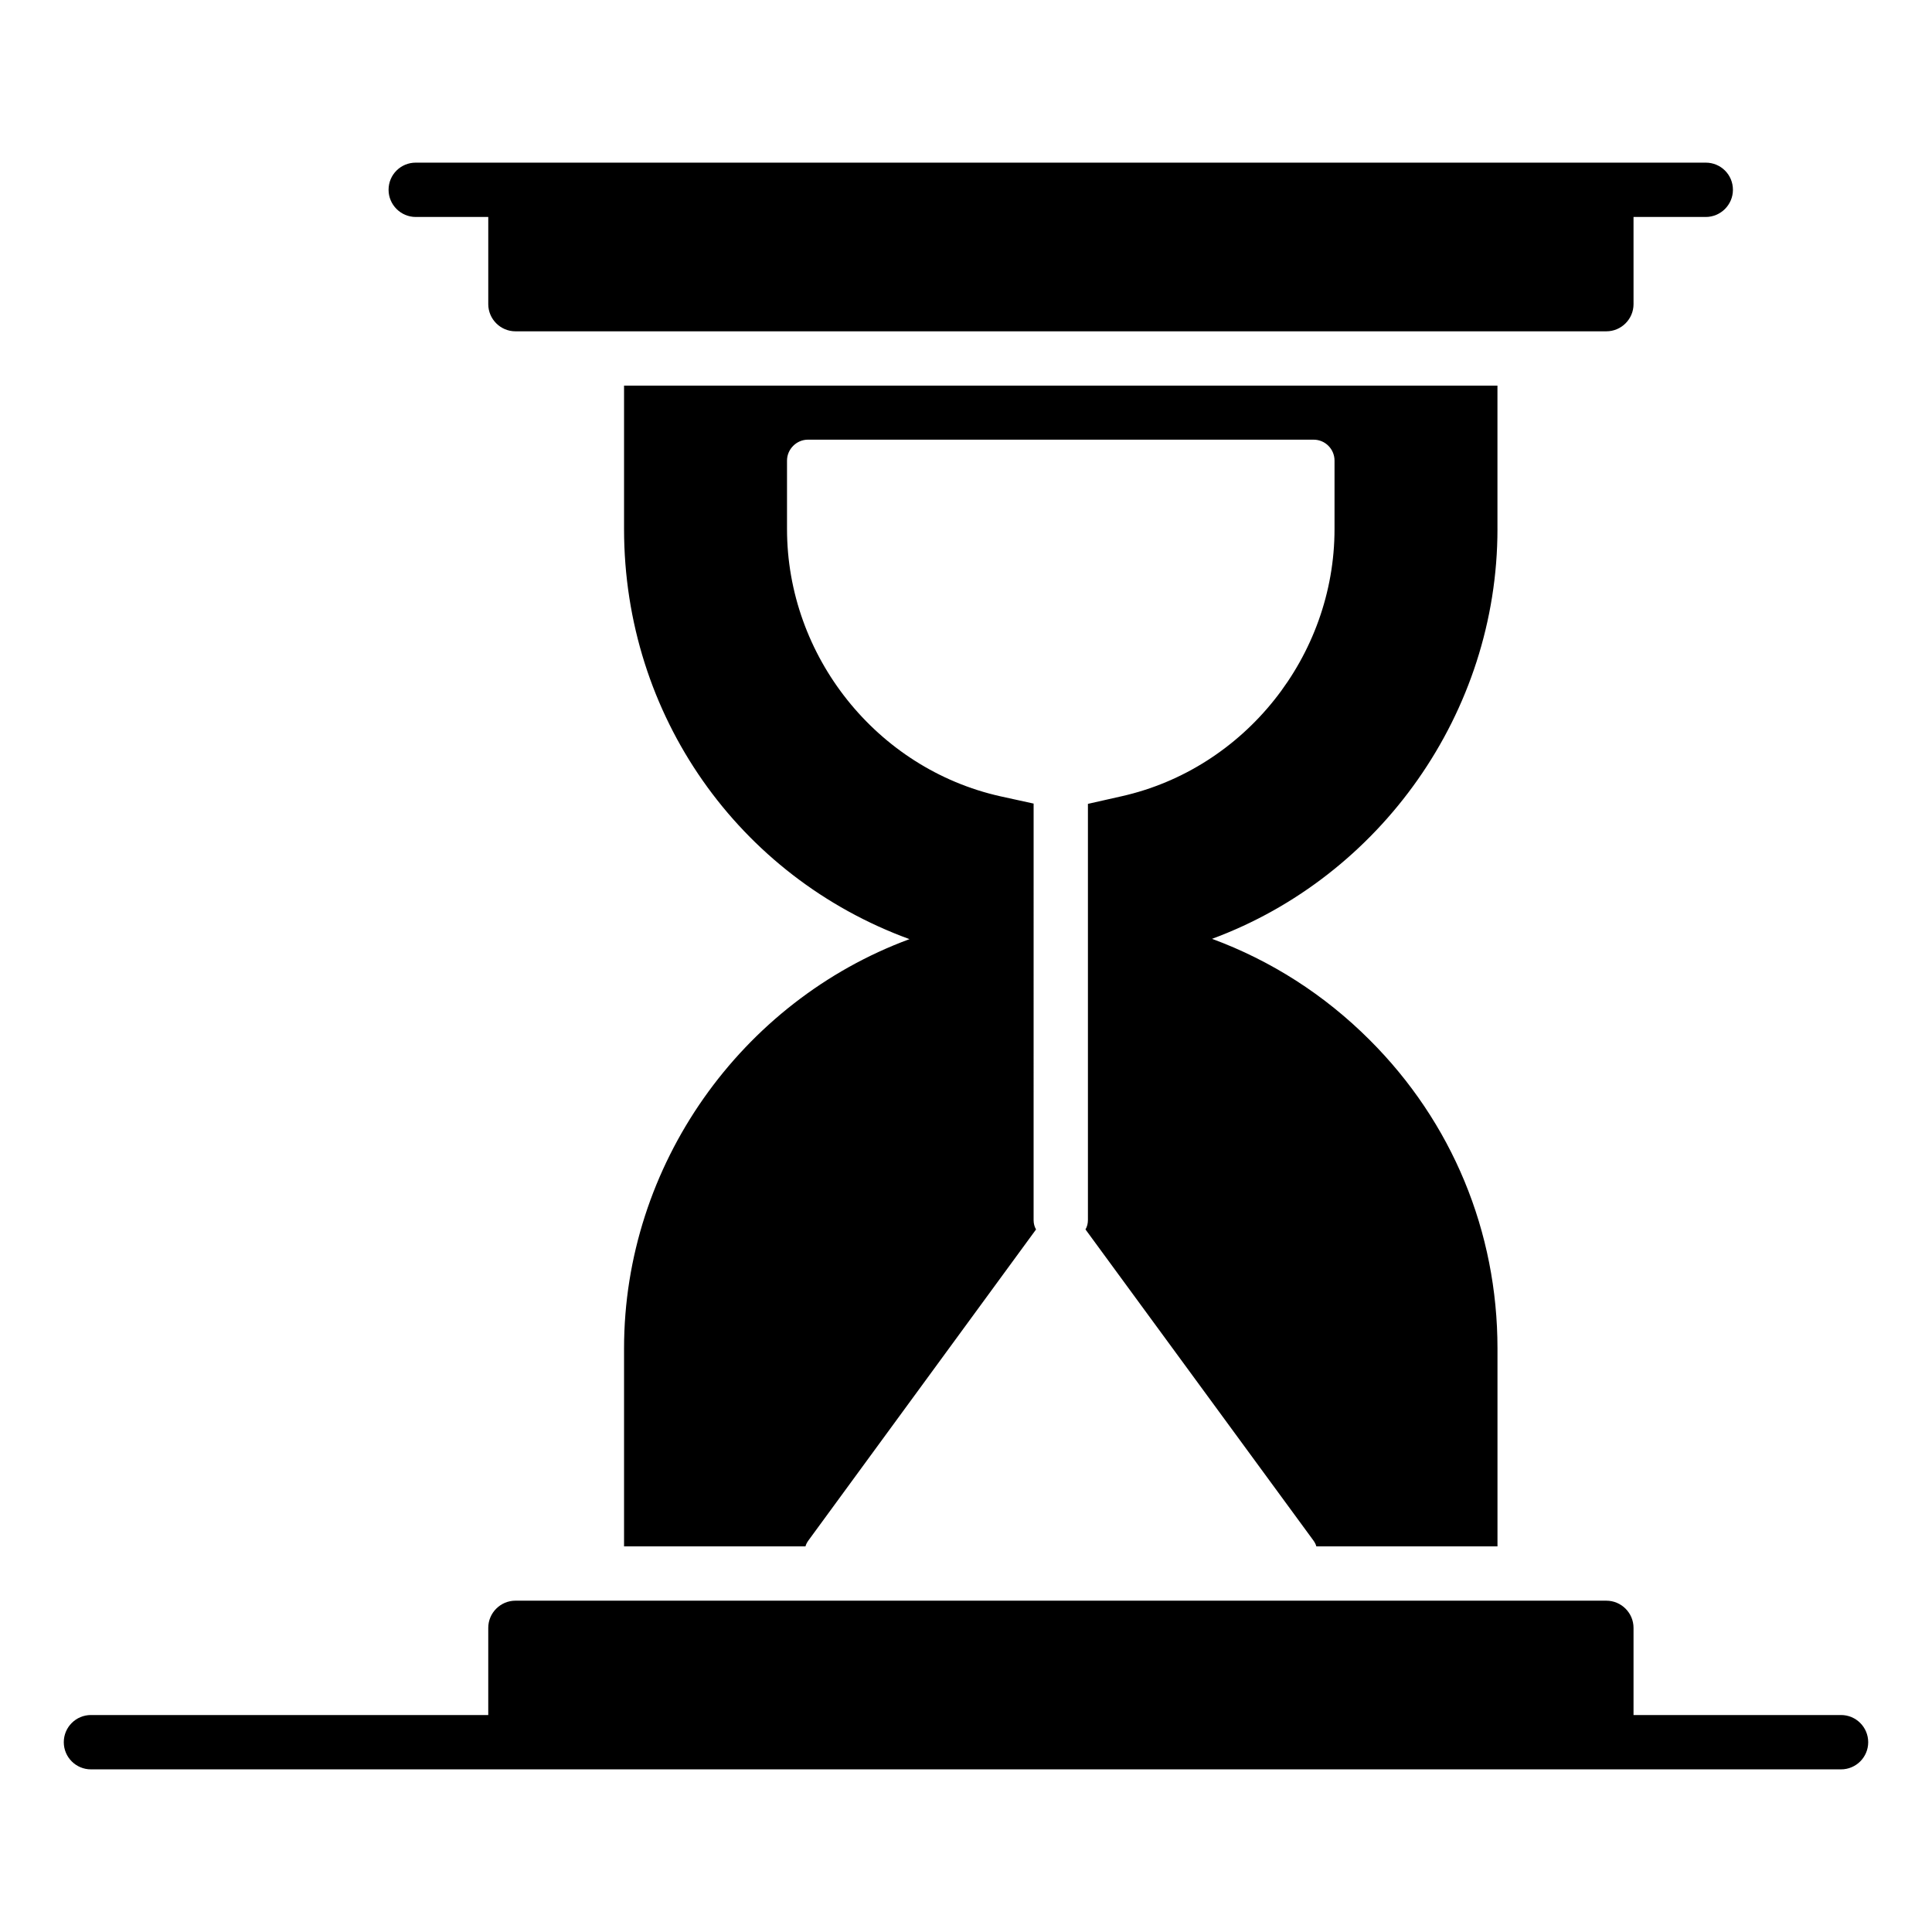
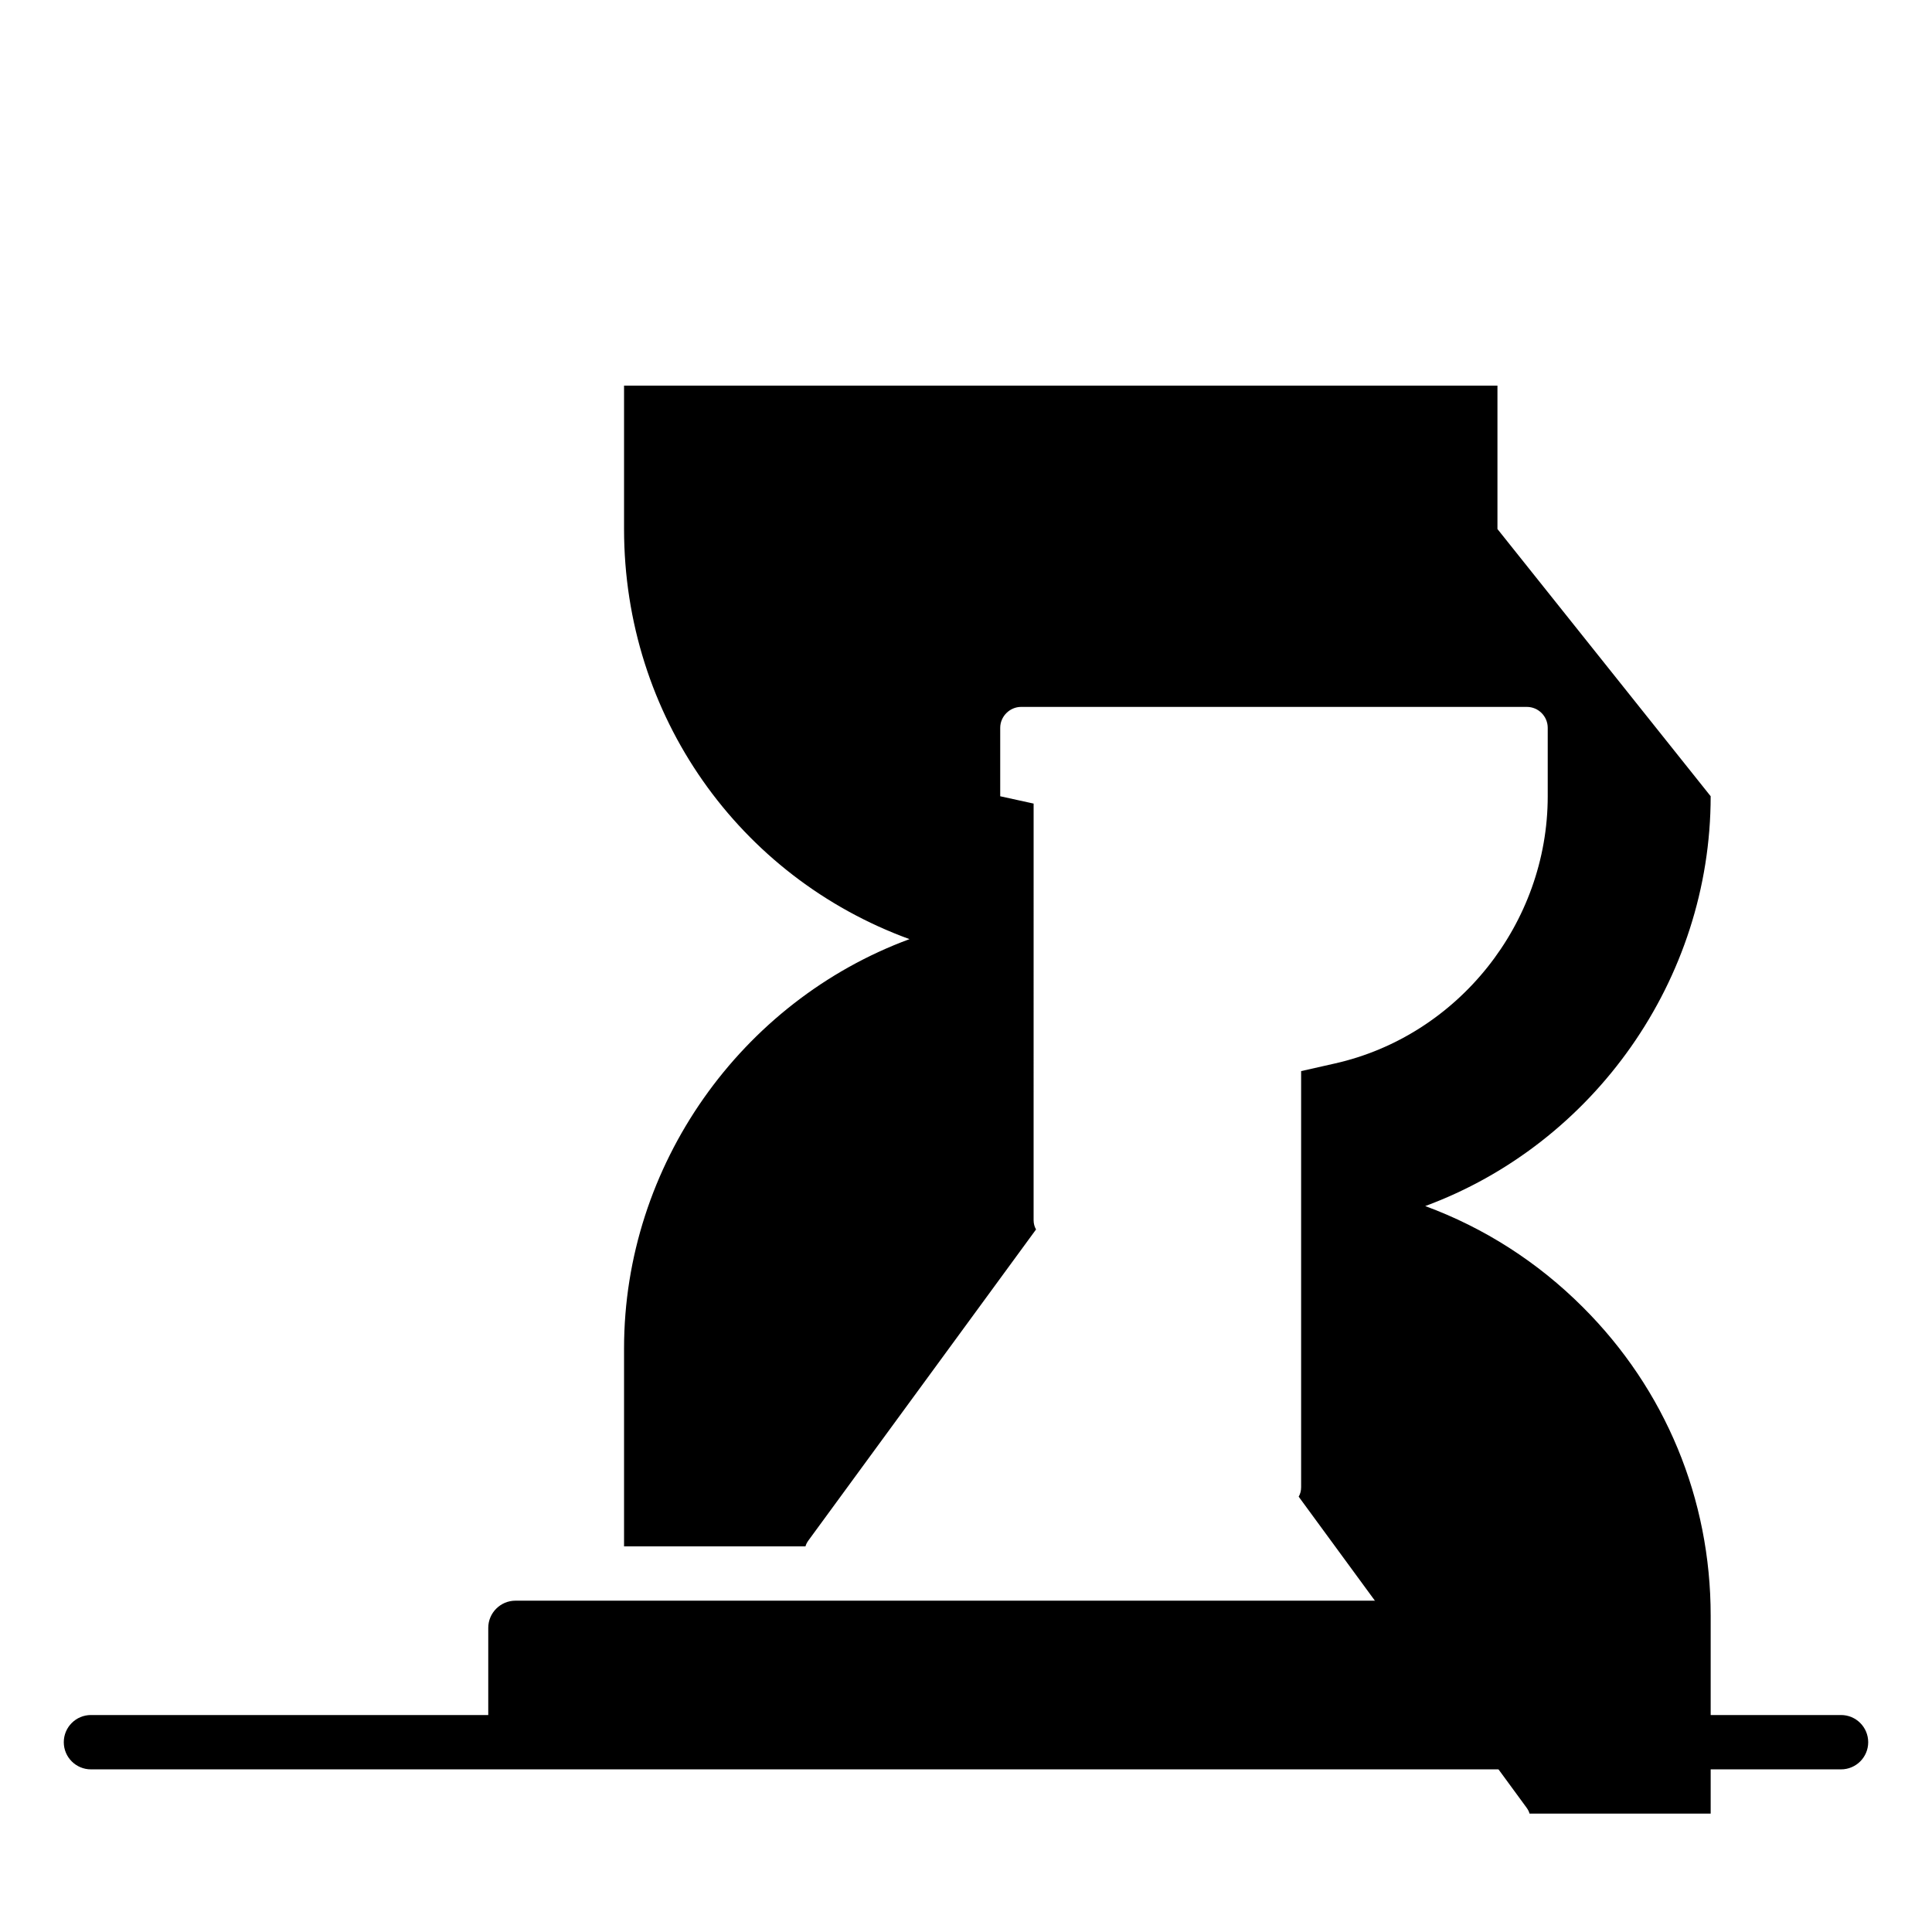
<svg xmlns="http://www.w3.org/2000/svg" fill="#000000" width="800px" height="800px" version="1.1" viewBox="144 144 512 512">
  <g>
    <path d="m631.89 598.5h-54.988v-23.102c0-3.957-3.238-7.199-7.199-7.199h-289.11c-3.957 0-7.199 3.238-7.199 7.199v23.102h-105.29c-3.973 0-7.199 3.219-7.199 7.199 0 3.977 3.223 7.199 7.199 7.199h463.79c3.973 0 7.199-3.219 7.199-7.199-0.004-3.981-3.227-7.199-7.199-7.199z" />
-     <path d="m254.18 201.5h19.215v23.102c0 3.957 3.238 7.199 7.199 7.199h289.11c3.957 0 7.199-3.238 7.199-7.199l-0.004-23.102h19.145c3.957 0 7.199-3.238 7.199-7.199 0-4.031-3.238-7.199-7.199-7.199h-341.87c-3.957 0-7.199 3.168-7.199 7.199 0.004 3.961 3.242 7.199 7.203 7.199z" />
-     <path d="m540.84 284.2v-38h-231.46v38c0 49.445 30.445 92.195 75.645 108.68-44.625 16.48-75.645 59.879-75.645 108.46v52.469h48.078c0.145-0.574 0.434-1.078 0.793-1.582l60.312-82.41c-0.434-0.719-0.648-1.582-0.648-2.519l0.004-110.34-8.852-1.941c-32.746-7.34-56.5-37.137-56.5-70.82v-18.137c0-3.023 2.519-5.543 5.543-5.543h134.01c3.094 0 5.543 2.519 5.543 5.543v18.137c0 33.684-23.75 63.48-56.426 70.82l-8.926 2.016v110.26c0 0.938-0.215 1.801-0.648 2.519l60.387 82.41c0.359 0.504 0.648 1.008 0.793 1.582h48.004v-52.469c0-30.949-12.02-59.953-33.898-81.762-11.949-11.949-26.125-21.016-41.746-26.773 44.621-16.48 75.641-59.953 75.641-108.61z" />
+     <path d="m540.84 284.2v-38h-231.46v38c0 49.445 30.445 92.195 75.645 108.68-44.625 16.48-75.645 59.879-75.645 108.46v52.469h48.078c0.145-0.574 0.434-1.078 0.793-1.582l60.312-82.41c-0.434-0.719-0.648-1.582-0.648-2.519l0.004-110.34-8.852-1.941v-18.137c0-3.023 2.519-5.543 5.543-5.543h134.01c3.094 0 5.543 2.519 5.543 5.543v18.137c0 33.684-23.75 63.48-56.426 70.82l-8.926 2.016v110.26c0 0.938-0.215 1.801-0.648 2.519l60.387 82.41c0.359 0.504 0.648 1.008 0.793 1.582h48.004v-52.469c0-30.949-12.02-59.953-33.898-81.762-11.949-11.949-26.125-21.016-41.746-26.773 44.621-16.48 75.641-59.953 75.641-108.61z" />
  </g>
</svg>